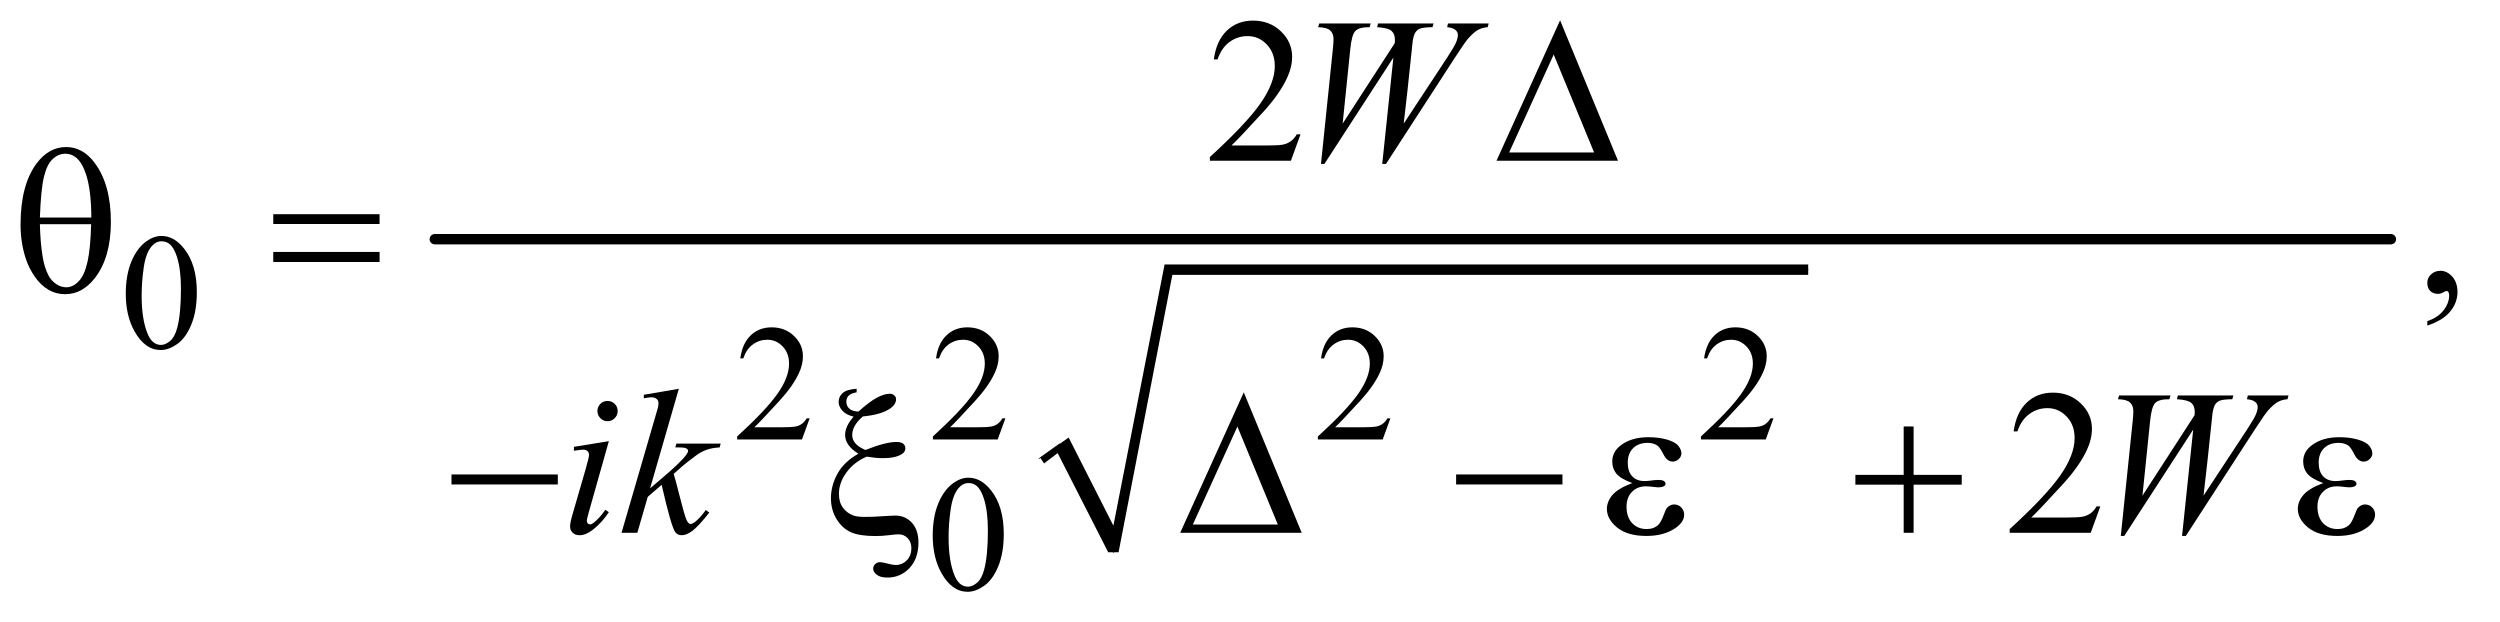
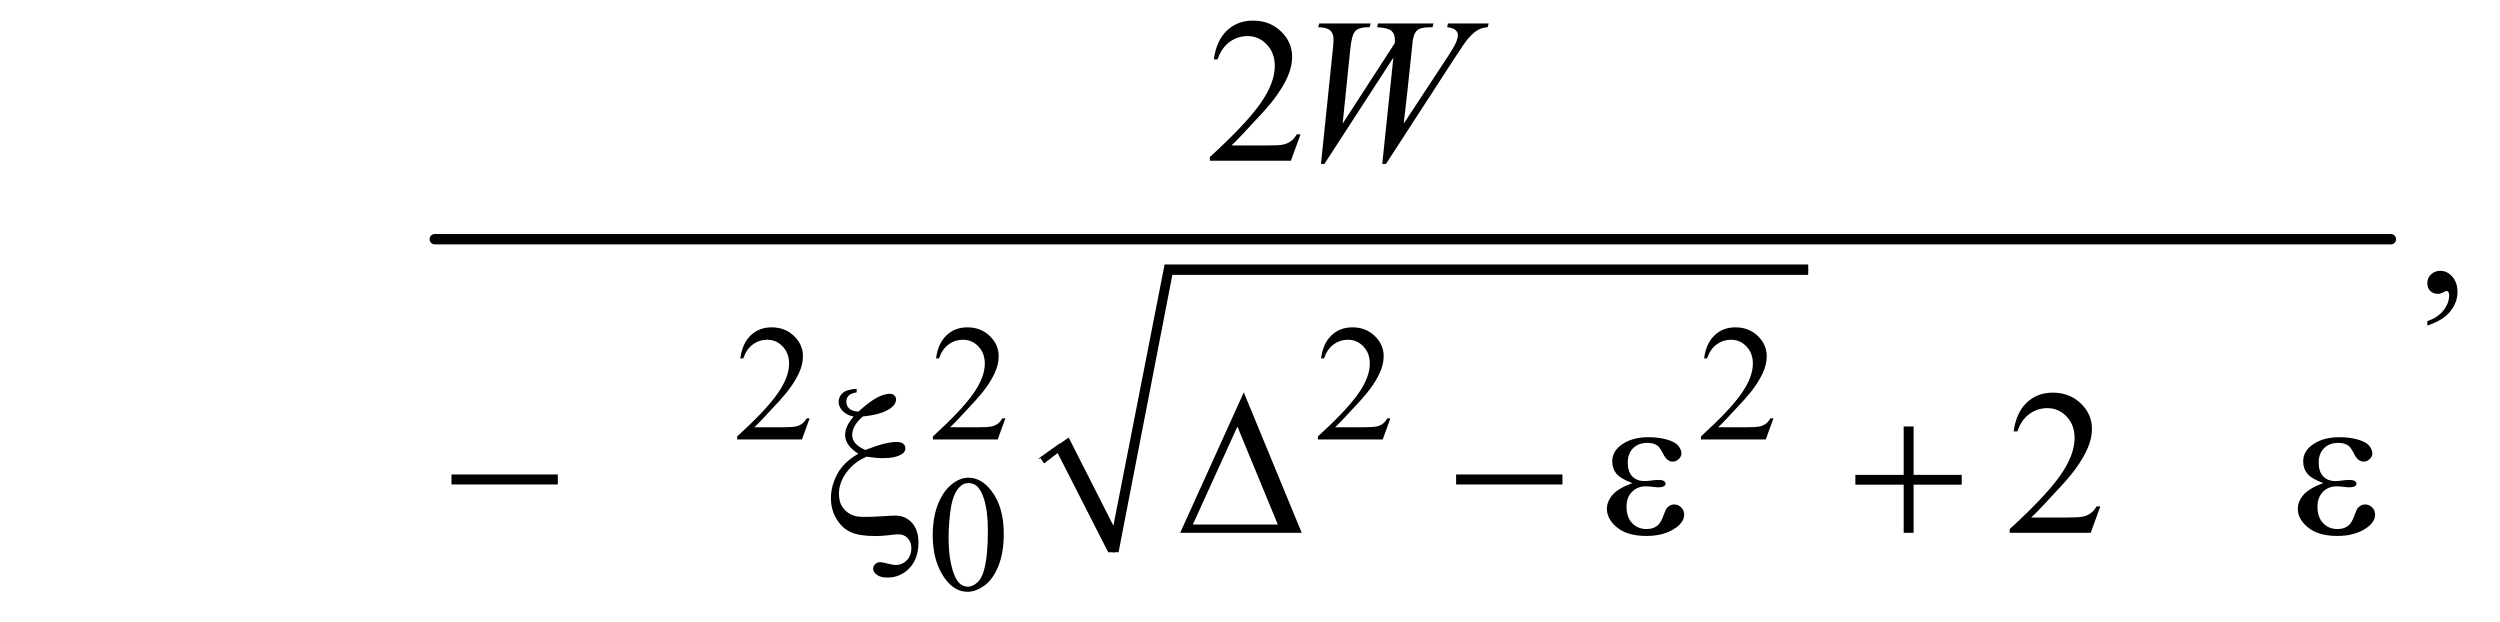
<svg xmlns="http://www.w3.org/2000/svg" stroke-dasharray="none" shape-rendering="auto" font-family="'Dialog'" text-rendering="auto" width="189" fill-opacity="1" color-interpolation="auto" color-rendering="auto" preserveAspectRatio="xMidYMid meet" font-size="12px" viewBox="0 0 189 47" fill="black" stroke="black" image-rendering="auto" stroke-miterlimit="10" stroke-linecap="square" stroke-linejoin="miter" font-style="normal" stroke-width="1" height="47" stroke-dashoffset="0" font-weight="normal" stroke-opacity="1">
  <defs id="genericDefs" />
  <g>
    <defs id="defs1">
      <clipPath clipPathUnits="userSpaceOnUse" id="clipPath1">
        <path d="M1.125 2.953 L120.809 2.953 L120.809 32.55 L1.125 32.55 L1.125 2.953 Z" />
      </clipPath>
      <clipPath clipPathUnits="userSpaceOnUse" id="clipPath2">
        <path d="M35.957 94.332 L35.957 1039.949 L3859.699 1039.949 L3859.699 94.332 Z" />
      </clipPath>
    </defs>
    <g stroke-linecap="round" stroke-linejoin="round" transform="scale(1.576,1.576) translate(-1.125,-2.953) matrix(0.031,0,0,0.031,0,0)">
      <path fill="none" d="M1644 805 L1676 782" clip-path="url(#clipPath2)" />
    </g>
    <g stroke-linecap="round" stroke-linejoin="round" transform="matrix(0.049,0,0,0.049,-1.774,-4.653)">
      <path fill="none" d="M1676 782 L1754 947" clip-path="url(#clipPath2)" />
    </g>
    <g stroke-linecap="round" stroke-linejoin="round" transform="matrix(0.049,0,0,0.049,-1.774,-4.653)">
      <path fill="none" d="M1754 947 L1839 511" clip-path="url(#clipPath2)" />
    </g>
    <g stroke-linecap="round" stroke-linejoin="round" transform="matrix(0.049,0,0,0.049,-1.774,-4.653)">
      <path fill="none" d="M1839 511 L2826 511" clip-path="url(#clipPath2)" />
    </g>
    <g transform="matrix(0.049,0,0,0.049,-1.774,-4.653)">
      <path d="M1641 801 L1685 770 L1754 906 L1833 503 L2826 503 L2826 519 L1845 519 L1762 947 L1746 947 L1668 794 L1647 810 Z" stroke="none" clip-path="url(#clipPath2)" />
    </g>
    <g stroke-width="16" transform="matrix(0.049,0,0,0.049,-1.774,-4.653)" stroke-linejoin="round" stroke-linecap="round">
      <line y2="464" fill="none" x1="707" clip-path="url(#clipPath2)" x2="3725" y1="464" />
    </g>
    <g transform="matrix(0.049,0,0,0.049,-1.774,-4.653)">
-       <path d="M230.25 548.25 Q230.25 519.25 239 498.312 Q247.75 477.375 262.25 467.125 Q273.5 459 285.5 459 Q305 459 320.5 478.875 Q339.875 503.5 339.875 545.625 Q339.875 575.125 331.375 595.75 Q322.875 616.375 309.688 625.688 Q296.5 635 284.25 635 Q260 635 243.875 606.375 Q230.25 582.25 230.25 548.25 ZM254.75 551.375 Q254.75 586.375 263.375 608.5 Q270.5 627.125 284.625 627.125 Q291.375 627.125 298.625 621.062 Q305.875 615 309.625 600.75 Q315.375 579.25 315.375 540.125 Q315.375 511.125 309.375 491.75 Q304.875 477.375 297.75 471.375 Q292.625 467.25 285.375 467.25 Q276.875 467.25 270.25 474.875 Q261.25 485.25 258 507.5 Q254.75 529.75 254.75 551.375 Z" stroke="none" clip-path="url(#clipPath2)" />
-     </g>
+       </g>
    <g transform="matrix(0.049,0,0,0.049,-1.774,-4.653)">
      <path d="M1285.375 740.375 L1273.5 773 L1173.5 773 L1173.5 768.375 Q1217.625 728.125 1235.625 702.625 Q1253.625 677.125 1253.625 656 Q1253.625 639.875 1243.75 629.5 Q1233.875 619.125 1220.125 619.125 Q1207.625 619.125 1197.688 626.438 Q1187.75 633.75 1183 647.875 L1178.375 647.875 Q1181.5 624.75 1194.438 612.375 Q1207.375 600 1226.75 600 Q1247.375 600 1261.188 613.25 Q1275 626.5 1275 644.5 Q1275 657.375 1269 670.25 Q1259.75 690.5 1239 713.125 Q1207.875 747.125 1200.125 754.125 L1244.375 754.125 Q1257.875 754.125 1263.312 753.125 Q1268.75 752.125 1273.125 749.062 Q1277.5 746 1280.75 740.375 L1285.375 740.375 ZM1587.375 740.375 L1575.5 773 L1475.5 773 L1475.5 768.375 Q1519.625 728.125 1537.625 702.625 Q1555.625 677.125 1555.625 656 Q1555.625 639.875 1545.75 629.5 Q1535.875 619.125 1522.125 619.125 Q1509.625 619.125 1499.688 626.438 Q1489.75 633.75 1485 647.875 L1480.375 647.875 Q1483.5 624.75 1496.438 612.375 Q1509.375 600 1528.75 600 Q1549.375 600 1563.188 613.25 Q1577 626.5 1577 644.5 Q1577 657.375 1571 670.25 Q1561.75 690.5 1541 713.125 Q1509.875 747.125 1502.125 754.125 L1546.375 754.125 Q1559.875 754.125 1565.312 753.125 Q1570.75 752.125 1575.125 749.062 Q1579.5 746 1582.75 740.375 L1587.375 740.375 ZM2181.375 740.375 L2169.5 773 L2069.5 773 L2069.5 768.375 Q2113.625 728.125 2131.625 702.625 Q2149.625 677.125 2149.625 656 Q2149.625 639.875 2139.75 629.5 Q2129.875 619.125 2116.125 619.125 Q2103.625 619.125 2093.688 626.438 Q2083.75 633.75 2079 647.875 L2074.375 647.875 Q2077.5 624.75 2090.438 612.375 Q2103.375 600 2122.75 600 Q2143.375 600 2157.188 613.25 Q2171 626.5 2171 644.5 Q2171 657.375 2165 670.25 Q2155.75 690.5 2135 713.125 Q2103.875 747.125 2096.125 754.125 L2140.375 754.125 Q2153.875 754.125 2159.312 753.125 Q2164.75 752.125 2169.125 749.062 Q2173.5 746 2176.75 740.375 L2181.375 740.375 ZM2772.375 740.375 L2760.5 773 L2660.5 773 L2660.5 768.375 Q2704.625 728.125 2722.625 702.625 Q2740.625 677.125 2740.625 656 Q2740.625 639.875 2730.75 629.5 Q2720.875 619.125 2707.125 619.125 Q2694.625 619.125 2684.688 626.438 Q2674.75 633.75 2670 647.875 L2665.375 647.875 Q2668.5 624.75 2681.438 612.375 Q2694.375 600 2713.75 600 Q2734.375 600 2748.188 613.25 Q2762 626.5 2762 644.5 Q2762 657.375 2756 670.25 Q2746.75 690.5 2726 713.125 Q2694.875 747.125 2687.125 754.125 L2731.375 754.125 Q2744.875 754.125 2750.312 753.125 Q2755.75 752.125 2760.125 749.062 Q2764.5 746 2767.75 740.375 L2772.375 740.375 Z" stroke="none" clip-path="url(#clipPath2)" />
    </g>
    <g transform="matrix(0.049,0,0,0.049,-1.774,-4.653)">
      <path d="M1475.25 921.25 Q1475.25 892.25 1484 871.312 Q1492.75 850.375 1507.25 840.125 Q1518.5 832 1530.5 832 Q1550 832 1565.5 851.875 Q1584.875 876.5 1584.875 918.625 Q1584.875 948.125 1576.375 968.75 Q1567.875 989.375 1554.688 998.688 Q1541.5 1008 1529.25 1008 Q1505 1008 1488.875 979.375 Q1475.25 955.25 1475.25 921.25 ZM1499.75 924.375 Q1499.75 959.375 1508.375 981.5 Q1515.5 1000.125 1529.625 1000.125 Q1536.375 1000.125 1543.625 994.062 Q1550.875 988 1554.625 973.75 Q1560.375 952.25 1560.375 913.125 Q1560.375 884.125 1554.375 864.75 Q1549.875 850.375 1542.75 844.375 Q1537.625 840.25 1530.375 840.25 Q1521.875 840.25 1515.25 847.875 Q1506.25 858.25 1503 880.5 Q1499.75 902.75 1499.75 924.375 Z" stroke="none" clip-path="url(#clipPath2)" />
    </g>
    <g transform="matrix(0.049,0,0,0.049,-1.774,-4.653)">
      <path d="M2042.719 302.219 L2027.875 343 L1902.875 343 L1902.875 337.219 Q1958.031 286.906 1980.531 255.031 Q2003.031 223.156 2003.031 196.75 Q2003.031 176.594 1990.688 163.625 Q1978.344 150.656 1961.156 150.656 Q1945.531 150.656 1933.109 159.797 Q1920.688 168.938 1914.75 186.594 L1908.969 186.594 Q1912.875 157.688 1929.047 142.219 Q1945.219 126.75 1969.438 126.75 Q1995.219 126.75 2012.484 143.312 Q2029.75 159.875 2029.75 182.375 Q2029.75 198.469 2022.25 214.562 Q2010.688 239.875 1984.75 268.156 Q1945.844 310.656 1936.156 319.406 L1991.469 319.406 Q2008.344 319.406 2015.141 318.156 Q2021.938 316.906 2027.406 313.078 Q2032.875 309.25 2036.938 302.219 L2042.719 302.219 Z" stroke="none" clip-path="url(#clipPath2)" />
    </g>
    <g transform="matrix(0.049,0,0,0.049,-1.774,-4.653)">
      <path d="M3781.188 597.281 L3781.188 590.406 Q3797.281 585.094 3806.109 573.922 Q3814.938 562.75 3814.938 550.25 Q3814.938 547.281 3813.531 545.25 Q3812.438 543.844 3811.344 543.844 Q3809.625 543.844 3803.844 546.969 Q3801.031 548.375 3797.906 548.375 Q3790.25 548.375 3785.719 543.844 Q3781.188 539.312 3781.188 531.344 Q3781.188 523.688 3787.047 518.219 Q3792.906 512.75 3801.344 512.75 Q3811.656 512.75 3819.703 521.734 Q3827.75 530.719 3827.75 545.562 Q3827.75 561.656 3816.578 575.484 Q3805.406 589.312 3781.188 597.281 Z" stroke="none" clip-path="url(#clipPath2)" />
    </g>
    <g transform="matrix(0.049,0,0,0.049,-1.774,-4.653)">
      <path d="M3276.719 876.219 L3261.875 917 L3136.875 917 L3136.875 911.219 Q3192.031 860.906 3214.531 829.031 Q3237.031 797.156 3237.031 770.75 Q3237.031 750.594 3224.688 737.625 Q3212.344 724.656 3195.156 724.656 Q3179.531 724.656 3167.109 733.797 Q3154.688 742.938 3148.75 760.594 L3142.969 760.594 Q3146.875 731.688 3163.047 716.219 Q3179.219 700.75 3203.438 700.75 Q3229.219 700.75 3246.484 717.312 Q3263.75 733.875 3263.75 756.375 Q3263.75 772.469 3256.25 788.562 Q3244.688 813.875 3218.75 842.156 Q3179.844 884.656 3170.156 893.406 L3225.469 893.406 Q3242.344 893.406 3249.141 892.156 Q3255.938 890.906 3261.406 887.078 Q3266.875 883.25 3270.938 876.219 L3276.719 876.219 Z" stroke="none" clip-path="url(#clipPath2)" />
    </g>
    <g transform="matrix(0.049,0,0,0.049,-1.774,-4.653)">
      <path d="M2074.281 347.844 L2092.562 171.281 Q2093.656 161.125 2093.656 155.656 Q2093.656 146.594 2088.5 141.906 Q2083.344 137.219 2069.906 136.906 L2071.625 131.125 L2151 131.125 L2149.281 136.906 Q2133.344 136.75 2127.484 142.609 Q2121.625 148.469 2119.438 171.281 L2107.719 285.656 L2188.188 161.438 Q2188.344 158.312 2188.344 156.125 Q2188.344 147.375 2183.188 142.688 Q2178.031 138 2161 136.906 L2162.25 131.125 L2248.031 131.125 L2246.312 136.906 Q2231.469 137.062 2226.312 139.406 Q2222.562 141.125 2219.984 144.953 Q2217.406 148.781 2215.844 158 Q2215.375 160.656 2212.016 194.25 Q2208.656 227.844 2201.938 285.656 L2268.969 183.781 Q2279.906 167.062 2282.719 160.344 Q2285.531 153.625 2285.531 148.938 Q2285.531 144.562 2281.781 141.203 Q2278.031 137.844 2268.969 136.906 L2270.219 131.125 L2333.031 131.125 L2331.469 136.906 Q2323.188 137.531 2316.781 140.969 Q2310.375 144.406 2301.625 154.094 Q2296.625 159.719 2281 183.781 L2174.594 347.844 L2168.812 347.844 L2186 183.781 L2079.594 347.844 L2074.281 347.844 Z" stroke="none" clip-path="url(#clipPath2)" />
    </g>
    <g transform="matrix(0.049,0,0,0.049,-1.774,-4.653)">
-       <path d="M973.562 713.562 Q980.125 713.562 984.656 718.094 Q989.188 722.625 989.188 729.188 Q989.188 735.594 984.578 740.203 Q979.969 744.812 973.562 744.812 Q967.156 744.812 962.547 740.203 Q957.938 735.594 957.938 729.188 Q957.938 722.625 962.469 718.094 Q967 713.562 973.562 713.562 ZM975.594 775.594 L944.656 885.125 Q941.531 896.219 941.531 898.406 Q941.531 900.906 943.016 902.469 Q944.5 904.031 946.531 904.031 Q948.875 904.031 952.156 901.531 Q961.062 894.5 970.125 881.531 L975.594 885.125 Q964.969 901.375 950.594 912.469 Q939.969 920.75 930.281 920.75 Q923.875 920.75 919.812 916.922 Q915.75 913.094 915.75 907.312 Q915.75 901.531 919.656 888.094 L939.969 818.094 Q944.969 800.906 944.969 796.531 Q944.969 793.094 942.547 790.906 Q940.125 788.719 935.906 788.719 Q932.469 788.719 921.688 790.438 L921.688 784.344 L975.594 775.594 ZM1083.562 694.812 L1039.188 848.406 L1057 833.25 Q1086.219 808.562 1094.969 796.688 Q1097.781 792.781 1097.781 790.75 Q1097.781 789.344 1096.844 788.094 Q1095.906 786.844 1093.172 786.062 Q1090.438 785.281 1083.562 785.281 L1078.094 785.281 L1079.812 779.344 L1148.094 779.344 L1146.531 785.281 Q1134.812 785.906 1126.297 788.953 Q1117.781 792 1109.812 797.938 Q1094.031 809.656 1089.031 814.188 L1075.594 826.062 Q1079.031 837.312 1084.031 857.469 Q1092.469 890.906 1095.438 897.156 Q1098.406 903.406 1101.531 903.406 Q1104.188 903.406 1107.781 900.75 Q1115.906 894.812 1125.125 881.844 L1130.594 885.75 Q1113.562 907.156 1104.5 913.953 Q1095.438 920.75 1087.938 920.75 Q1081.375 920.75 1077.781 915.594 Q1071.531 906.375 1057 842.938 L1035.594 861.531 L1019.5 917 L995.125 917 L1047 738.719 L1051.375 723.562 Q1052.156 719.656 1052.156 716.688 Q1052.156 712.938 1049.266 710.438 Q1046.375 707.938 1040.906 707.938 Q1037.312 707.938 1029.5 709.5 L1029.5 704.031 L1083.562 694.812 ZM3308.281 921.844 L3326.562 745.281 Q3327.656 735.125 3327.656 729.656 Q3327.656 720.594 3322.5 715.906 Q3317.344 711.219 3303.906 710.906 L3305.625 705.125 L3385 705.125 L3383.281 710.906 Q3367.344 710.75 3361.484 716.609 Q3355.625 722.469 3353.438 745.281 L3341.719 859.656 L3422.188 735.438 Q3422.344 732.312 3422.344 730.125 Q3422.344 721.375 3417.188 716.688 Q3412.031 712 3395 710.906 L3396.25 705.125 L3482.031 705.125 L3480.312 710.906 Q3465.469 711.062 3460.312 713.406 Q3456.562 715.125 3453.984 718.953 Q3451.406 722.781 3449.844 732 Q3449.375 734.656 3446.016 768.25 Q3442.656 801.844 3435.938 859.656 L3502.969 757.781 Q3513.906 741.062 3516.719 734.344 Q3519.531 727.625 3519.531 722.938 Q3519.531 718.562 3515.781 715.203 Q3512.031 711.844 3502.969 710.906 L3504.219 705.125 L3567.031 705.125 L3565.469 710.906 Q3557.188 711.531 3550.781 714.969 Q3544.375 718.406 3535.625 728.094 Q3530.625 733.719 3515 757.781 L3408.594 921.844 L3402.812 921.844 L3420 757.781 L3313.594 921.844 L3308.281 921.844 Z" stroke="none" clip-path="url(#clipPath2)" />
-     </g>
+       </g>
    <g transform="matrix(0.049,0,0,0.049,-1.774,-4.653)">
-       <path d="M2532.562 343 L2345.062 343 L2443.188 126.281 L2532.562 343 ZM2495.688 330.188 L2433.344 179.094 L2364.594 330.188 L2495.688 330.188 Z" stroke="none" clip-path="url(#clipPath2)" />
-     </g>
+       </g>
    <g transform="matrix(0.049,0,0,0.049,-1.774,-4.653)">
-       <path d="M67.906 441.656 Q67.906 380.094 92.906 346.812 Q111.812 321.812 138.219 321.812 Q163.844 321.812 181.969 345.875 Q207.281 379.469 207.281 437.281 Q207.281 492.281 182.438 524.156 Q163.062 548.844 136.812 548.844 Q122.594 548.844 110.875 541.969 Q99.156 535.094 90.094 522.125 Q81.031 509.156 76.188 494.625 Q67.906 469.625 67.906 441.656 ZM177.125 430.562 Q176.969 389.781 169.312 365.094 Q163.375 346.188 153.531 338.062 Q146.344 332.125 136.969 332.125 Q126.344 332.125 117.438 340.406 Q108.531 348.688 103.922 368.062 Q99.312 387.438 97.75 430.562 L177.125 430.562 ZM97.75 440.875 Q98.375 468.688 101.969 490.875 Q104.625 507.75 111.188 520.25 Q115.094 527.75 122.594 532.984 Q130.094 538.219 138.688 538.219 Q148.688 538.219 157.672 528.844 Q166.656 519.469 171.266 498.688 Q175.875 477.906 176.812 440.875 L97.75 440.875 ZM457.781 425.406 L621.844 425.406 L621.844 440.562 L457.781 440.562 L457.781 425.406 ZM457.781 483.688 L621.844 483.688 L621.844 499.156 L457.781 499.156 L457.781 483.688 Z" stroke="none" clip-path="url(#clipPath2)" />
-     </g>
+       </g>
    <g transform="matrix(0.049,0,0,0.049,-1.774,-4.653)">
      <path d="M732.781 827 L896.844 827 L896.844 842.469 L732.781 842.469 L732.781 827 ZM1357.906 694.812 L1357.906 700.281 Q1348.844 701.844 1345.406 705.516 Q1341.969 709.188 1341.969 714.5 Q1341.969 721.062 1346.422 725.281 Q1350.875 729.5 1360.562 729.969 Q1378.062 714.344 1389.312 708.406 Q1400.562 702.469 1409.156 702.469 Q1413.219 702.469 1415.953 704.969 Q1418.688 707.469 1418.688 710.906 Q1418.688 718.719 1410.25 724.812 Q1396.656 734.656 1367.438 737.469 Q1351.031 751.531 1351.031 766.219 Q1351.031 780.75 1371.5 789.188 Q1387.125 782.938 1399 779.891 Q1410.875 776.844 1419.156 776.844 Q1426.5 776.844 1429.781 779.578 Q1433.062 782.312 1433.062 786.688 Q1433.062 792.156 1427.594 795.594 Q1417.75 801.844 1398.219 801.844 Q1392.594 801.844 1386.344 801.219 Q1380.094 800.594 1373.375 799.5 Q1354.156 807.625 1342.359 823.641 Q1330.562 839.656 1330.562 856.844 Q1330.562 870.125 1336.891 878.484 Q1343.219 886.844 1352.75 890.281 Q1358.531 892.469 1370.719 892.469 Q1383.219 892.469 1395.562 891.531 Q1412.438 890.438 1417.75 890.438 Q1432.906 890.438 1443.062 901.375 Q1453.219 912.469 1453.219 932 Q1453.219 956.844 1439.391 971.453 Q1425.562 986.062 1405.25 986.062 Q1394.469 986.062 1388.922 981.688 Q1383.375 977.312 1383.375 972.312 Q1383.375 968.25 1386.5 965.281 Q1389.625 962.312 1394 962.312 Q1397.281 962.312 1405.719 964.5 Q1414.156 966.688 1417.75 966.688 Q1428.062 966.688 1435.172 959.5 Q1442.281 952.312 1442.281 940.75 Q1442.281 931.062 1436.578 925.203 Q1430.875 919.344 1422.75 919.344 Q1418.219 919.344 1407.672 920.672 Q1397.125 922 1386.812 922 Q1362.125 922 1348.922 916.062 Q1335.719 910.125 1326.969 895.906 Q1318.219 881.688 1318.219 863.719 Q1318.219 844.344 1328.219 825.984 Q1338.219 807.625 1360.562 794.969 Q1340.094 782.312 1340.094 766.062 Q1340.094 752.469 1353.219 737.781 Q1341.812 735.125 1335.953 728.719 Q1330.094 722.312 1330.094 714.969 Q1330.094 707 1336.266 701.375 Q1342.438 695.75 1357.906 694.812 ZM2044.562 917 L1857.062 917 L1955.188 700.281 L2044.562 917 ZM2007.688 904.188 L1945.344 753.094 L1876.594 904.188 L2007.688 904.188 ZM2282.781 827 L2446.844 827 L2446.844 842.469 L2282.781 842.469 L2282.781 827 ZM2554.625 840.281 Q2536.188 833.406 2529.938 825.594 Q2523.688 817.781 2523.688 807 Q2523.688 792.469 2535.875 782.781 Q2552.438 769.5 2579.469 769.5 Q2595.562 769.5 2608.375 773.25 Q2621.188 777 2625.797 783.016 Q2630.406 789.031 2630.406 794.344 Q2630.406 799.188 2626.344 803.172 Q2622.281 807.156 2616.969 807.156 Q2608.375 807.156 2602.672 795.984 Q2596.969 784.812 2593.219 782.312 Q2587.125 778.25 2578.219 778.25 Q2564.156 778.25 2555.875 786.453 Q2547.594 794.656 2547.594 808.719 Q2547.594 822.469 2554.469 829.812 Q2561.344 837.156 2573.375 837.156 Q2577.438 837.156 2582.281 836.531 Q2589.938 835.438 2594.312 835.438 Q2601.031 835.438 2603.453 837.156 Q2605.875 838.875 2605.875 841.219 Q2605.875 843.562 2603.844 844.812 Q2601.031 846.844 2594 846.844 Q2592.438 846.844 2588.844 846.375 Q2580.719 845.281 2575.562 845.281 Q2562.438 845.281 2554.078 853.875 Q2545.719 862.469 2545.719 876.531 Q2545.719 892.938 2554.391 902.078 Q2563.062 911.219 2576.812 911.219 Q2587.906 911.219 2594.938 904.5 Q2599 900.594 2603.531 888.25 Q2606.5 880.125 2608.375 878.25 Q2613.375 873.25 2619 873.25 Q2625.562 873.25 2630.094 877.781 Q2634.625 882.312 2634.625 889.031 Q2634.625 899.812 2622.281 908.875 Q2604.312 921.844 2576.5 921.844 Q2547.125 921.844 2531.266 908.875 Q2515.406 895.906 2515.406 880.125 Q2515.406 868.875 2523.922 858.719 Q2532.438 848.562 2554.625 840.281 ZM2973.312 752.938 L2988.625 752.938 L2988.625 827.625 L3062.844 827.625 L3062.844 842.781 L2988.625 842.781 L2988.625 917 L2973.312 917 L2973.312 842.781 L2898.781 842.781 L2898.781 827.625 L2973.312 827.625 L2973.312 752.938 ZM3620.625 840.281 Q3602.188 833.406 3595.938 825.594 Q3589.688 817.781 3589.688 807 Q3589.688 792.469 3601.875 782.781 Q3618.438 769.5 3645.469 769.5 Q3661.562 769.5 3674.375 773.25 Q3687.188 777 3691.797 783.016 Q3696.406 789.031 3696.406 794.344 Q3696.406 799.188 3692.344 803.172 Q3688.281 807.156 3682.969 807.156 Q3674.375 807.156 3668.672 795.984 Q3662.969 784.812 3659.219 782.312 Q3653.125 778.25 3644.219 778.25 Q3630.156 778.25 3621.875 786.453 Q3613.594 794.656 3613.594 808.719 Q3613.594 822.469 3620.469 829.812 Q3627.344 837.156 3639.375 837.156 Q3643.438 837.156 3648.281 836.531 Q3655.938 835.438 3660.312 835.438 Q3667.031 835.438 3669.453 837.156 Q3671.875 838.875 3671.875 841.219 Q3671.875 843.562 3669.844 844.812 Q3667.031 846.844 3660 846.844 Q3658.438 846.844 3654.844 846.375 Q3646.719 845.281 3641.562 845.281 Q3628.438 845.281 3620.078 853.875 Q3611.719 862.469 3611.719 876.531 Q3611.719 892.938 3620.391 902.078 Q3629.062 911.219 3642.812 911.219 Q3653.906 911.219 3660.938 904.5 Q3665 900.594 3669.531 888.25 Q3672.5 880.125 3674.375 878.25 Q3679.375 873.25 3685 873.25 Q3691.562 873.25 3696.094 877.781 Q3700.625 882.312 3700.625 889.031 Q3700.625 899.812 3688.281 908.875 Q3670.312 921.844 3642.5 921.844 Q3613.125 921.844 3597.266 908.875 Q3581.406 895.906 3581.406 880.125 Q3581.406 868.875 3589.922 858.719 Q3598.438 848.562 3620.625 840.281 Z" stroke="none" clip-path="url(#clipPath2)" />
    </g>
  </g>
</svg>